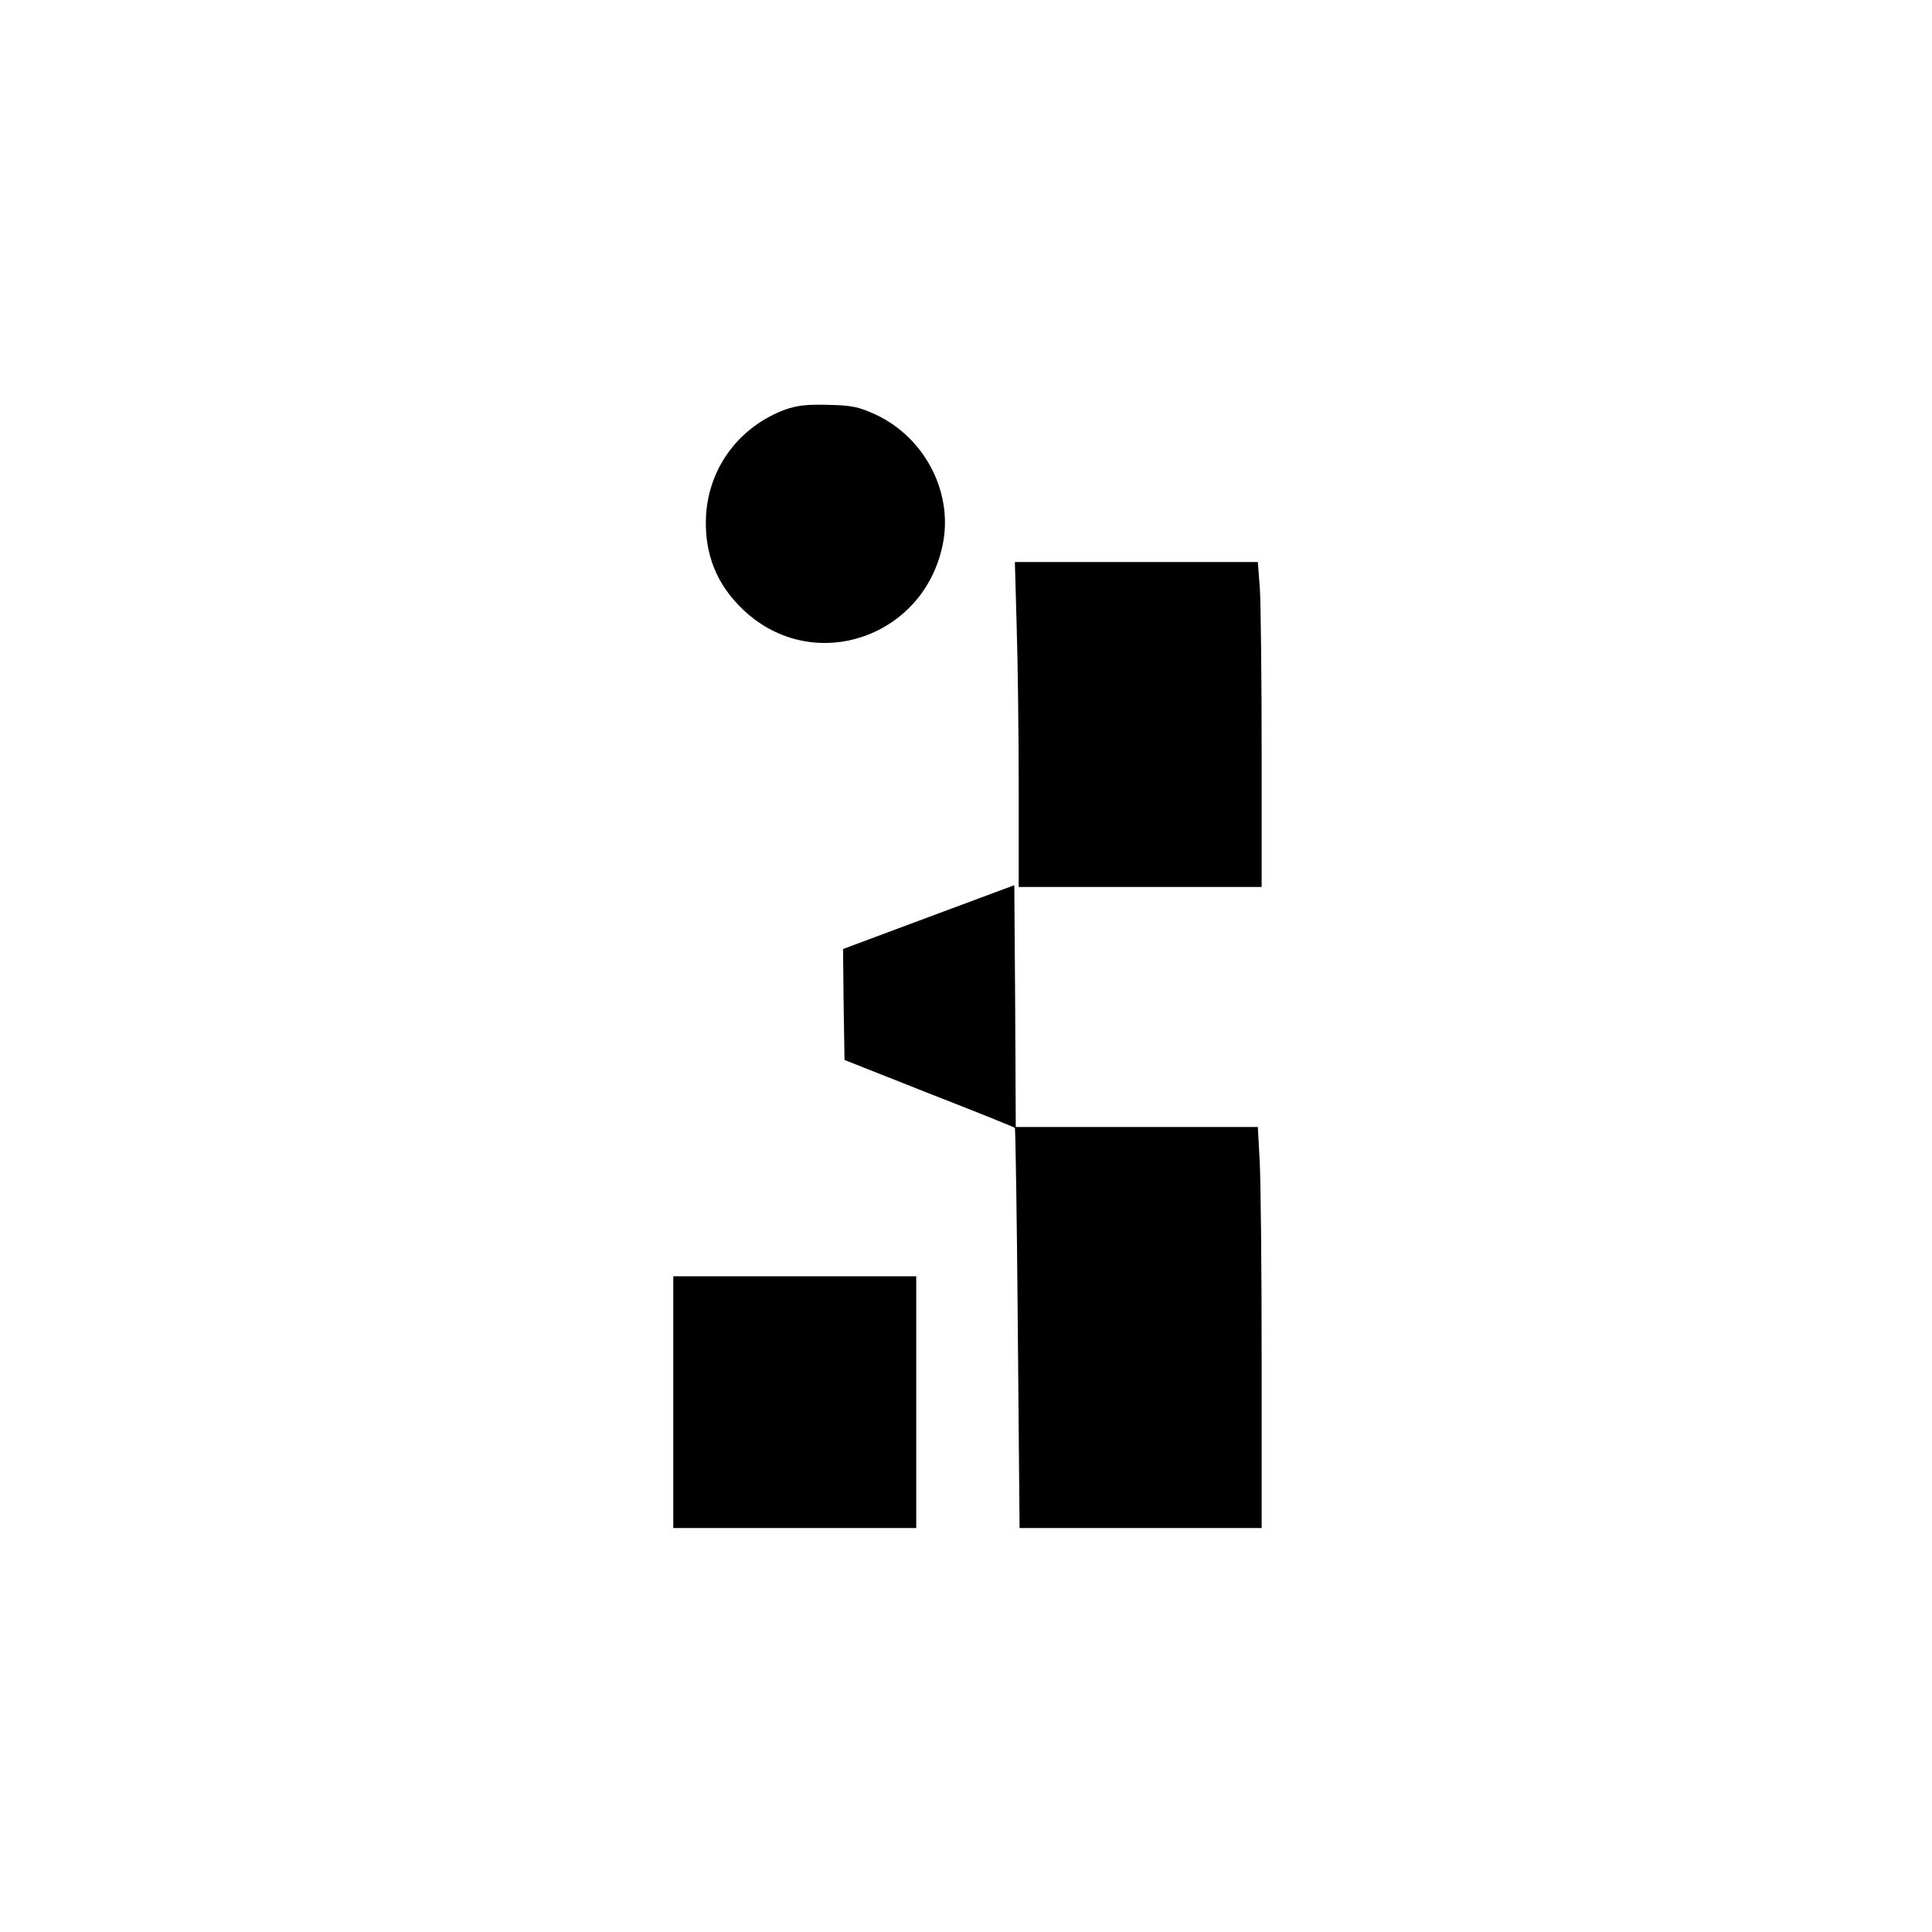
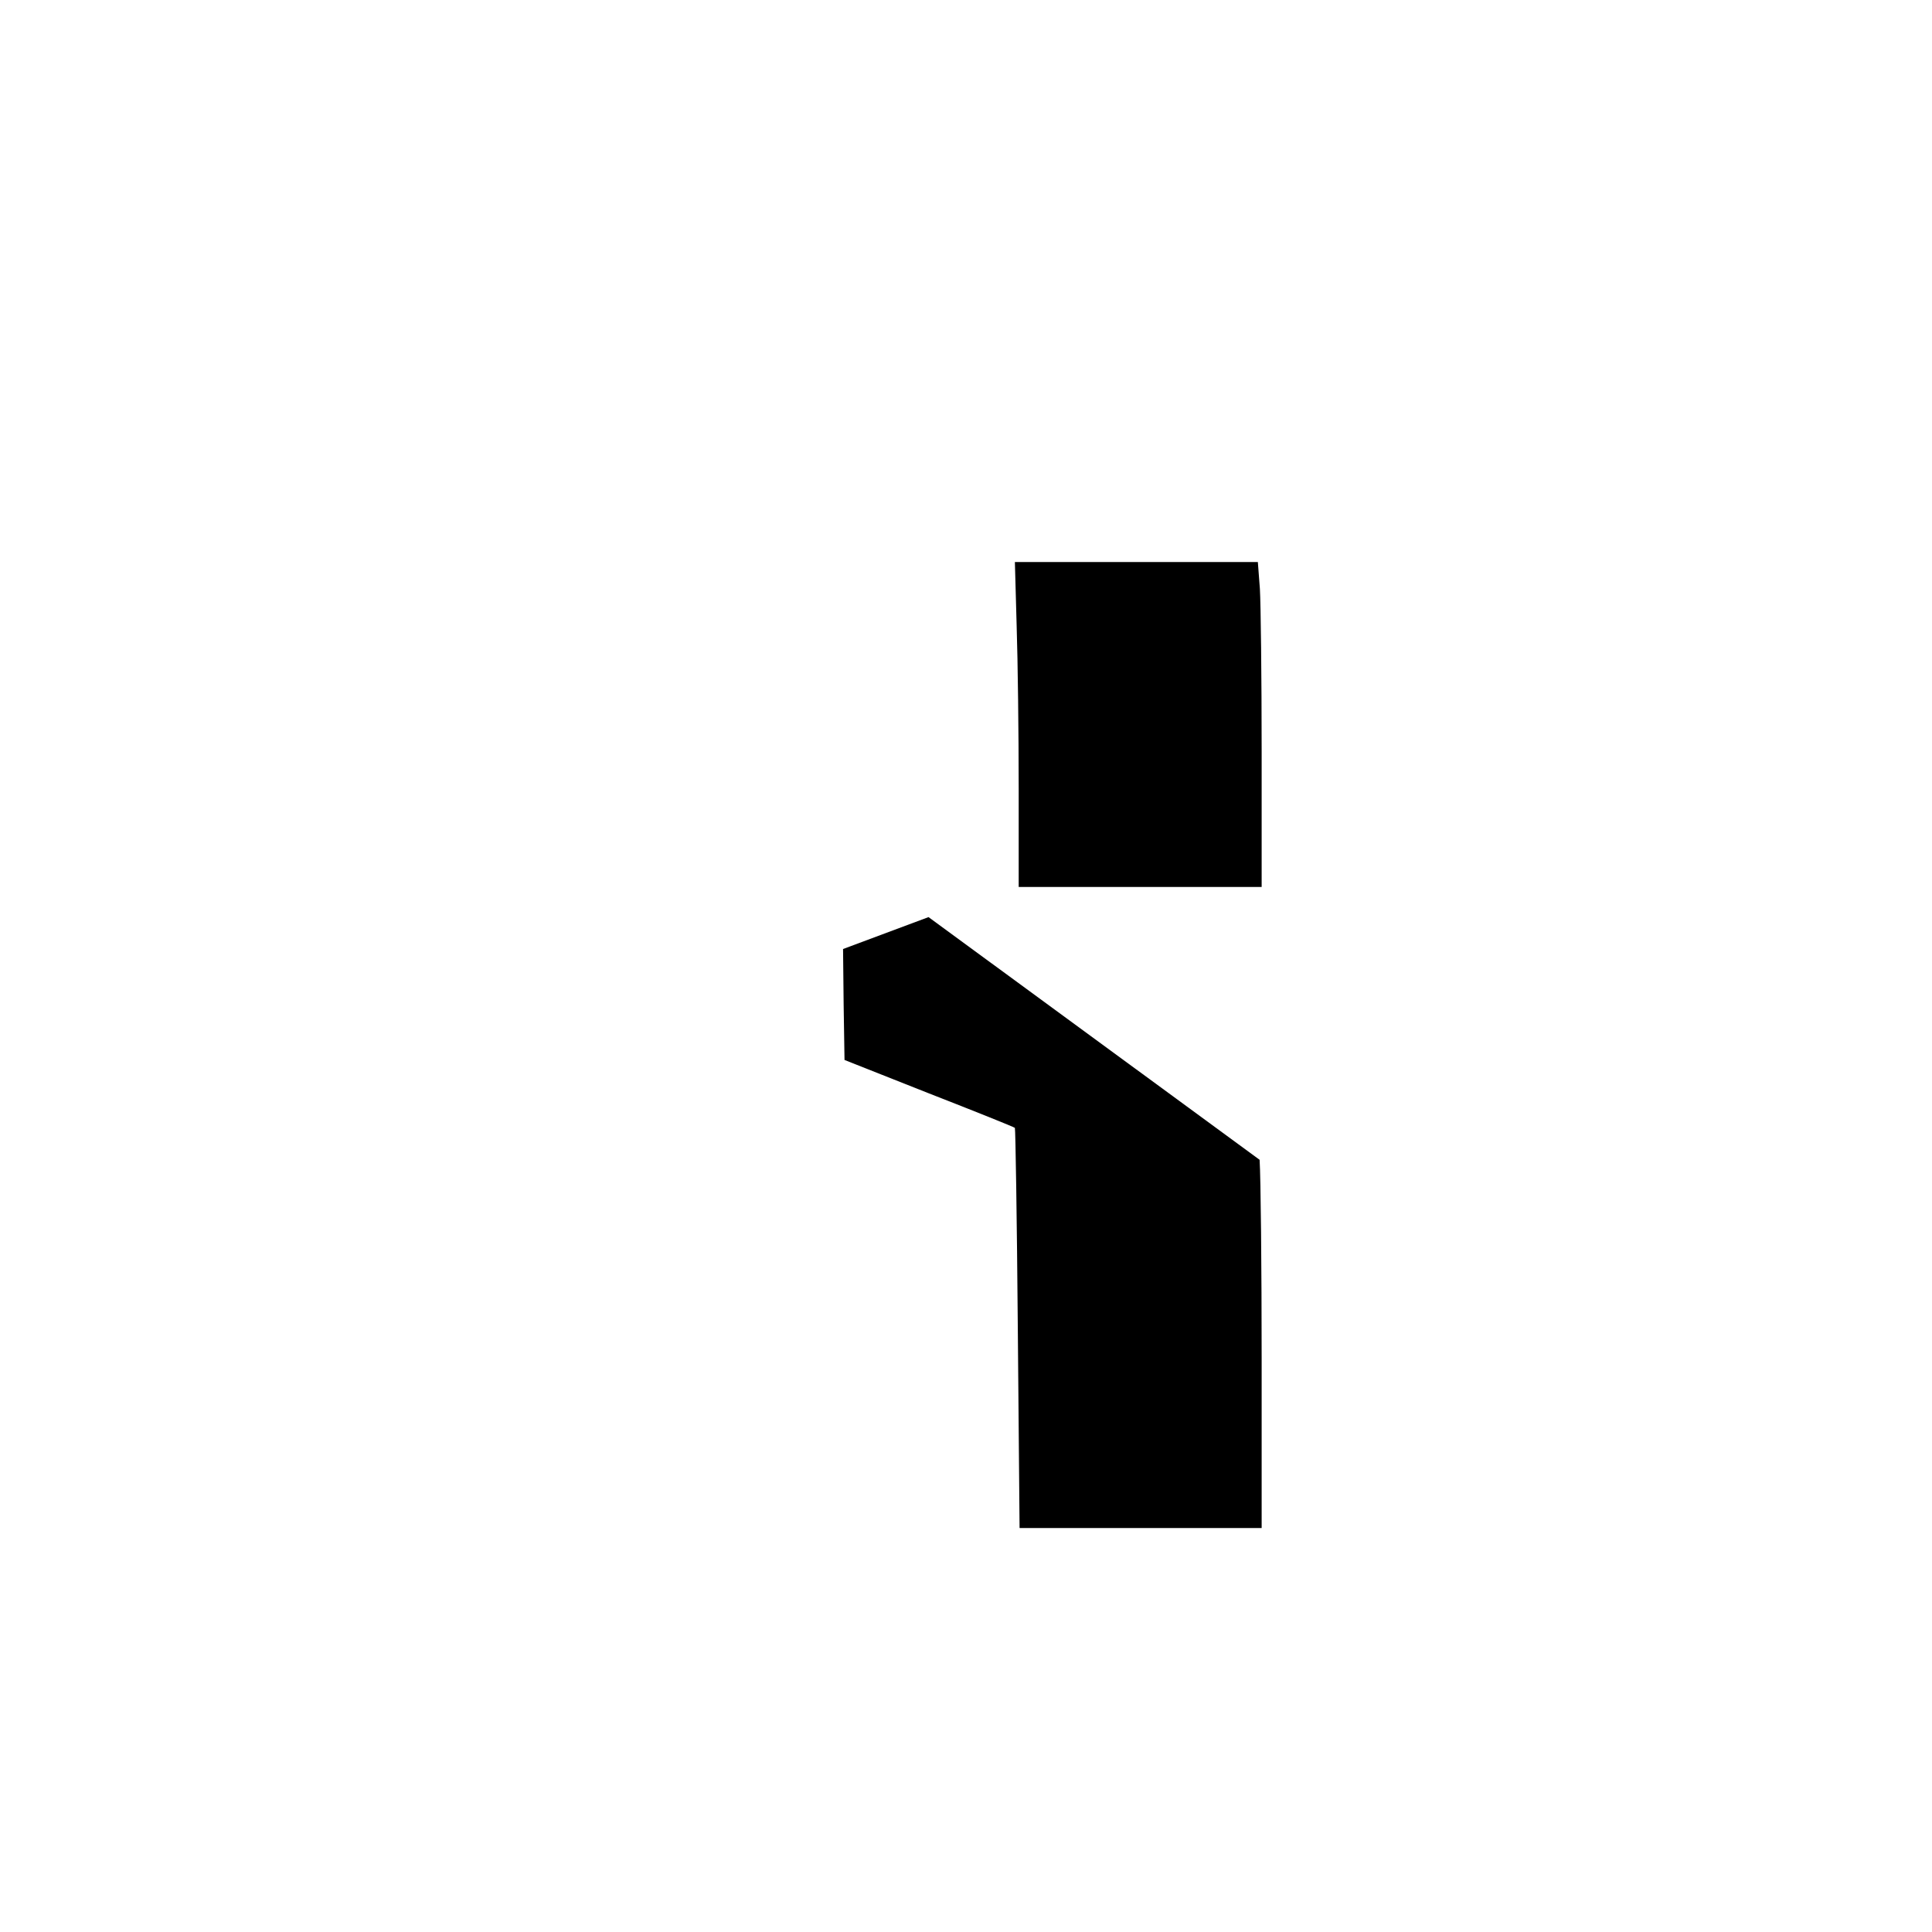
<svg xmlns="http://www.w3.org/2000/svg" version="1.0" width="660pt" height="660pt" viewBox="0 0 660 660" preserveAspectRatio="xMidYMid meet">
  <g transform="translate(0,660) scale(0.1,-0.1)" fill="#000000" stroke="none">
-     <path d="M2683 5201 c-157 -58 -261 -197 -271 -361 -7 -130 35 -237 129 -325 240 -225 625 -91 682 238 29 173 -67 353 -230 430 -59 27 -80 32 -163 34 -74 2 -107 -2 -147 -16z" />
    <path d="M3473 4463 c4 -120 7 -370 7 -555 l0 -338 415 0 415 0 0 463 c0 255 -3 505 -6 555 l-7 92 -415 0 -415 0 6 -217z" />
-     <path d="M3172 3467 l-292 -109 2 -190 3 -189 288 -114 c159 -62 291 -115 294 -118 2 -3 7 -312 10 -686 l6 -681 414 0 413 0 0 573 c0 314 -3 623 -7 685 l-6 112 -413 0 -414 0 -2 413 -3 413 -293 -109z" />
-     <path d="M2300 1810 l0 -430 415 0 415 0 0 430 0 430 -415 0 -415 0 0 -430z" />
+     <path d="M3172 3467 l-292 -109 2 -190 3 -189 288 -114 c159 -62 291 -115 294 -118 2 -3 7 -312 10 -686 l6 -681 414 0 413 0 0 573 c0 314 -3 623 -7 685 z" />
  </g>
</svg>